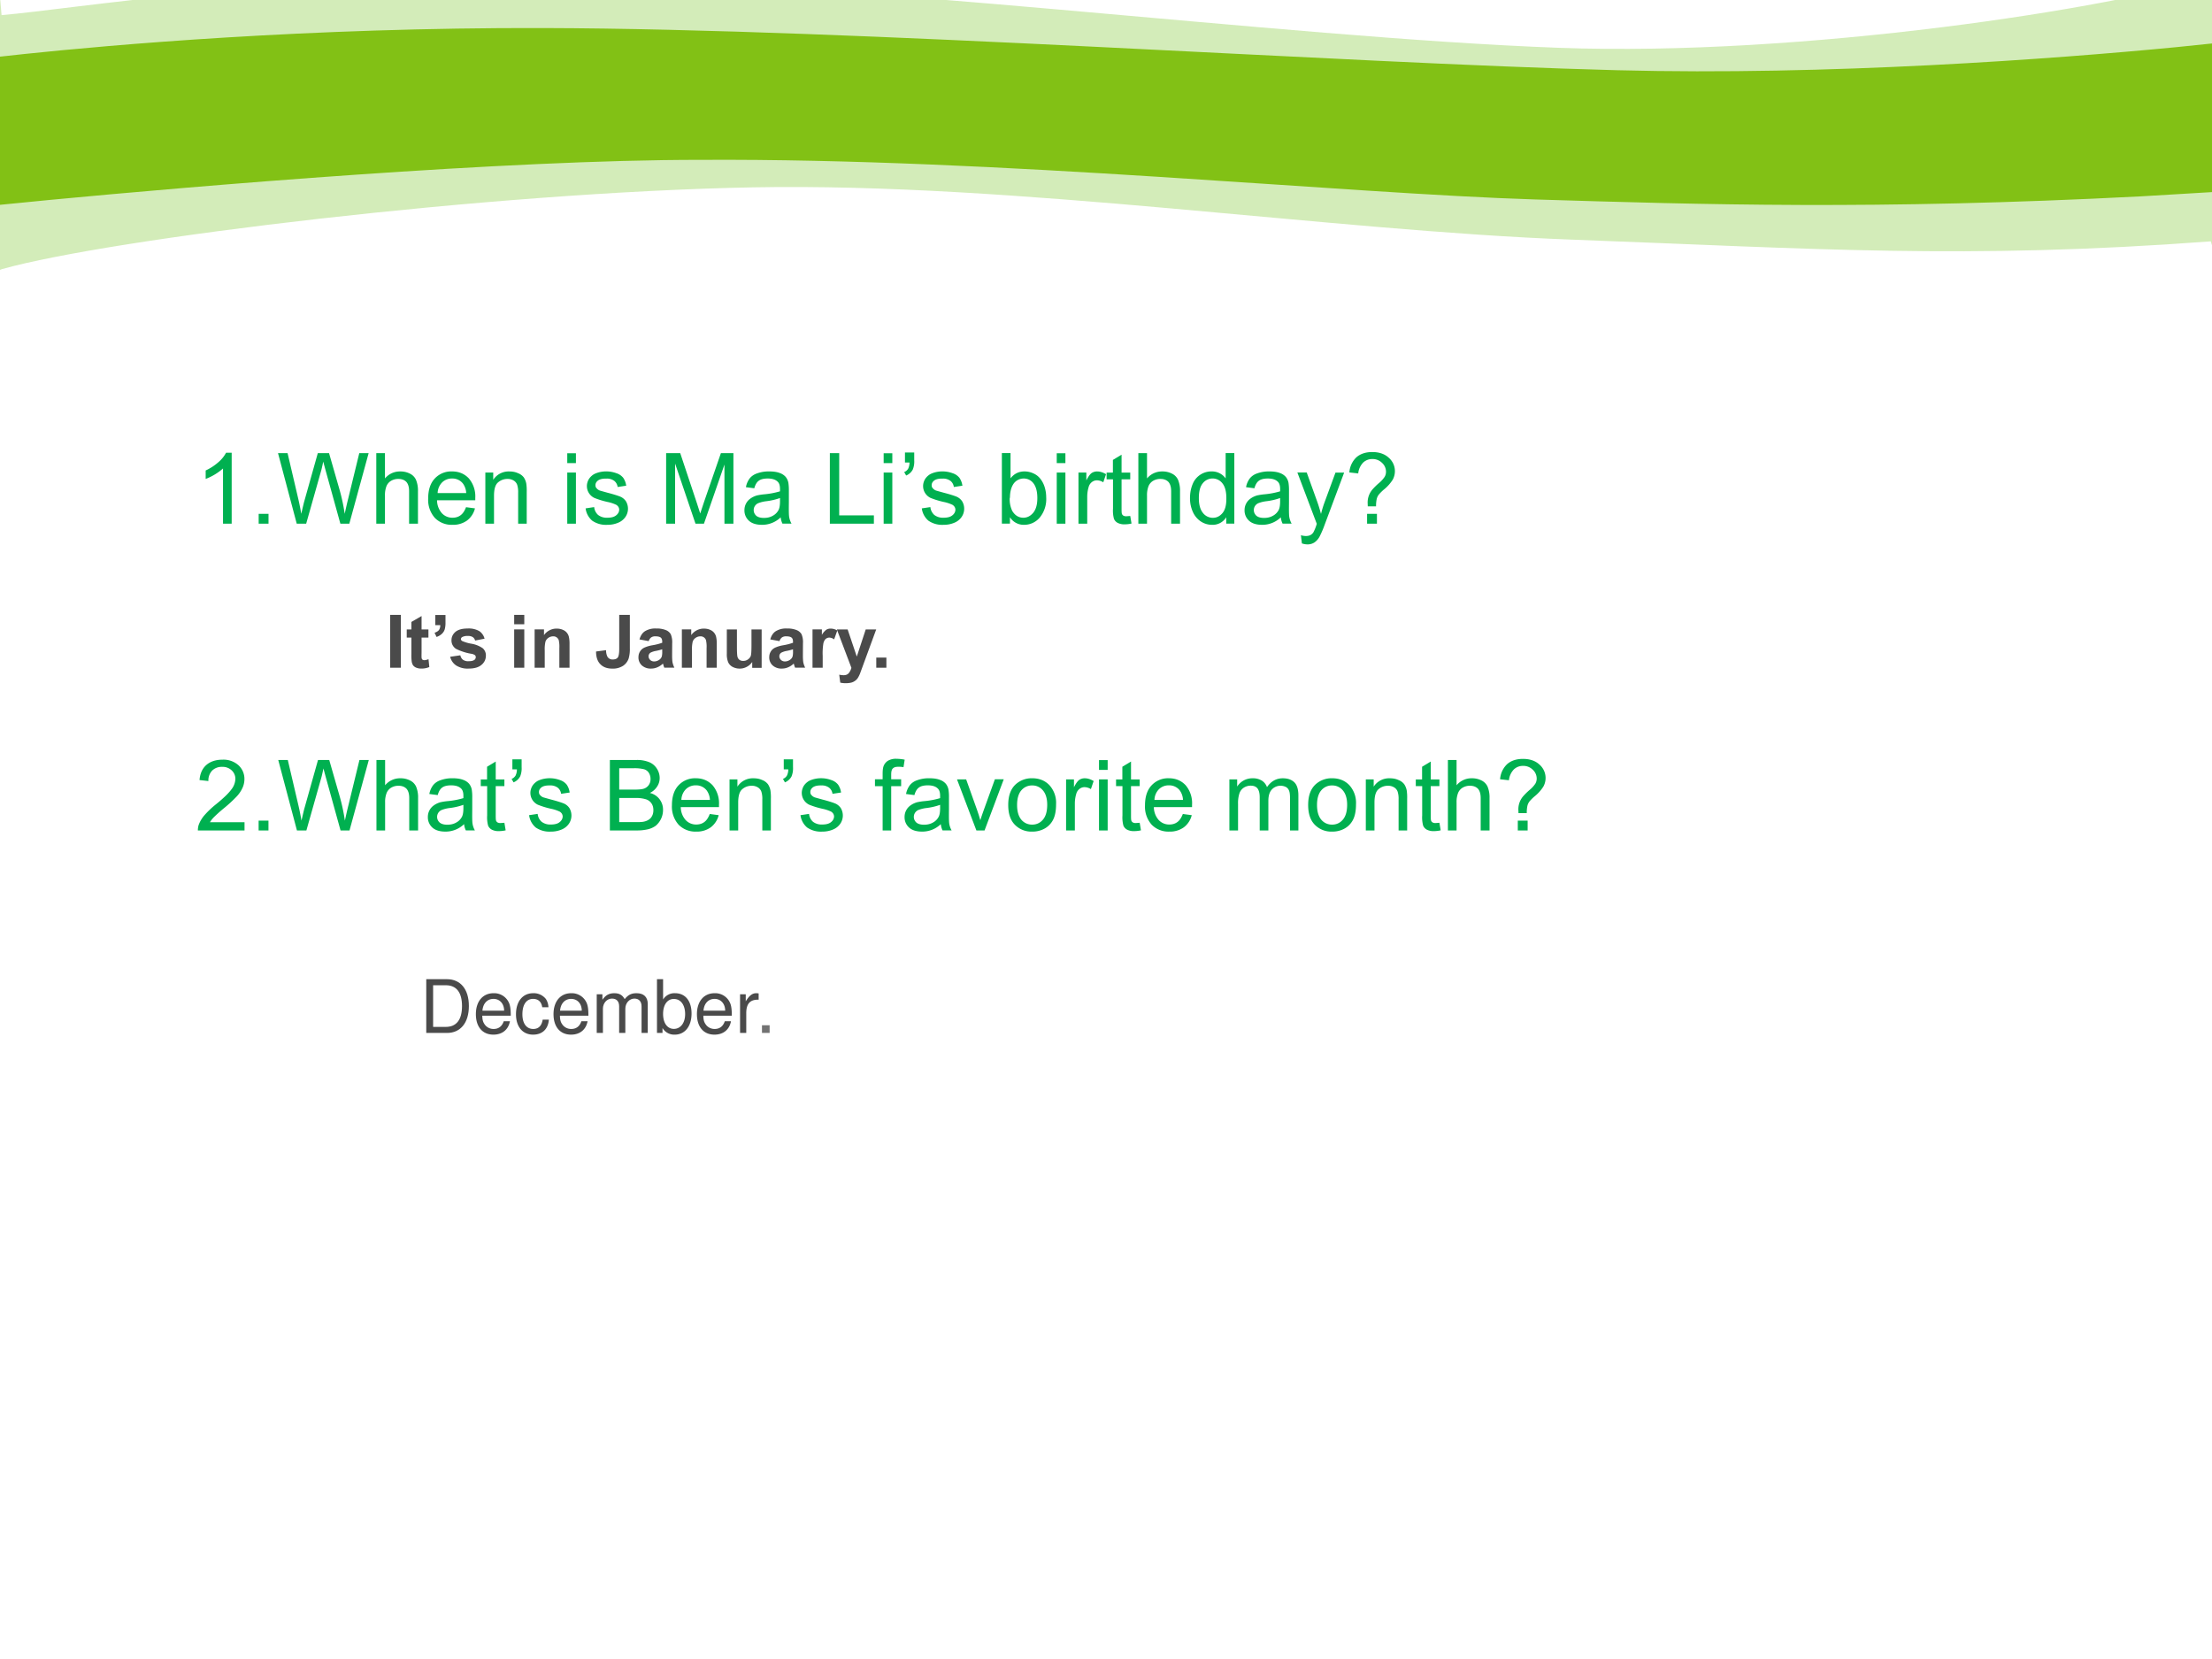
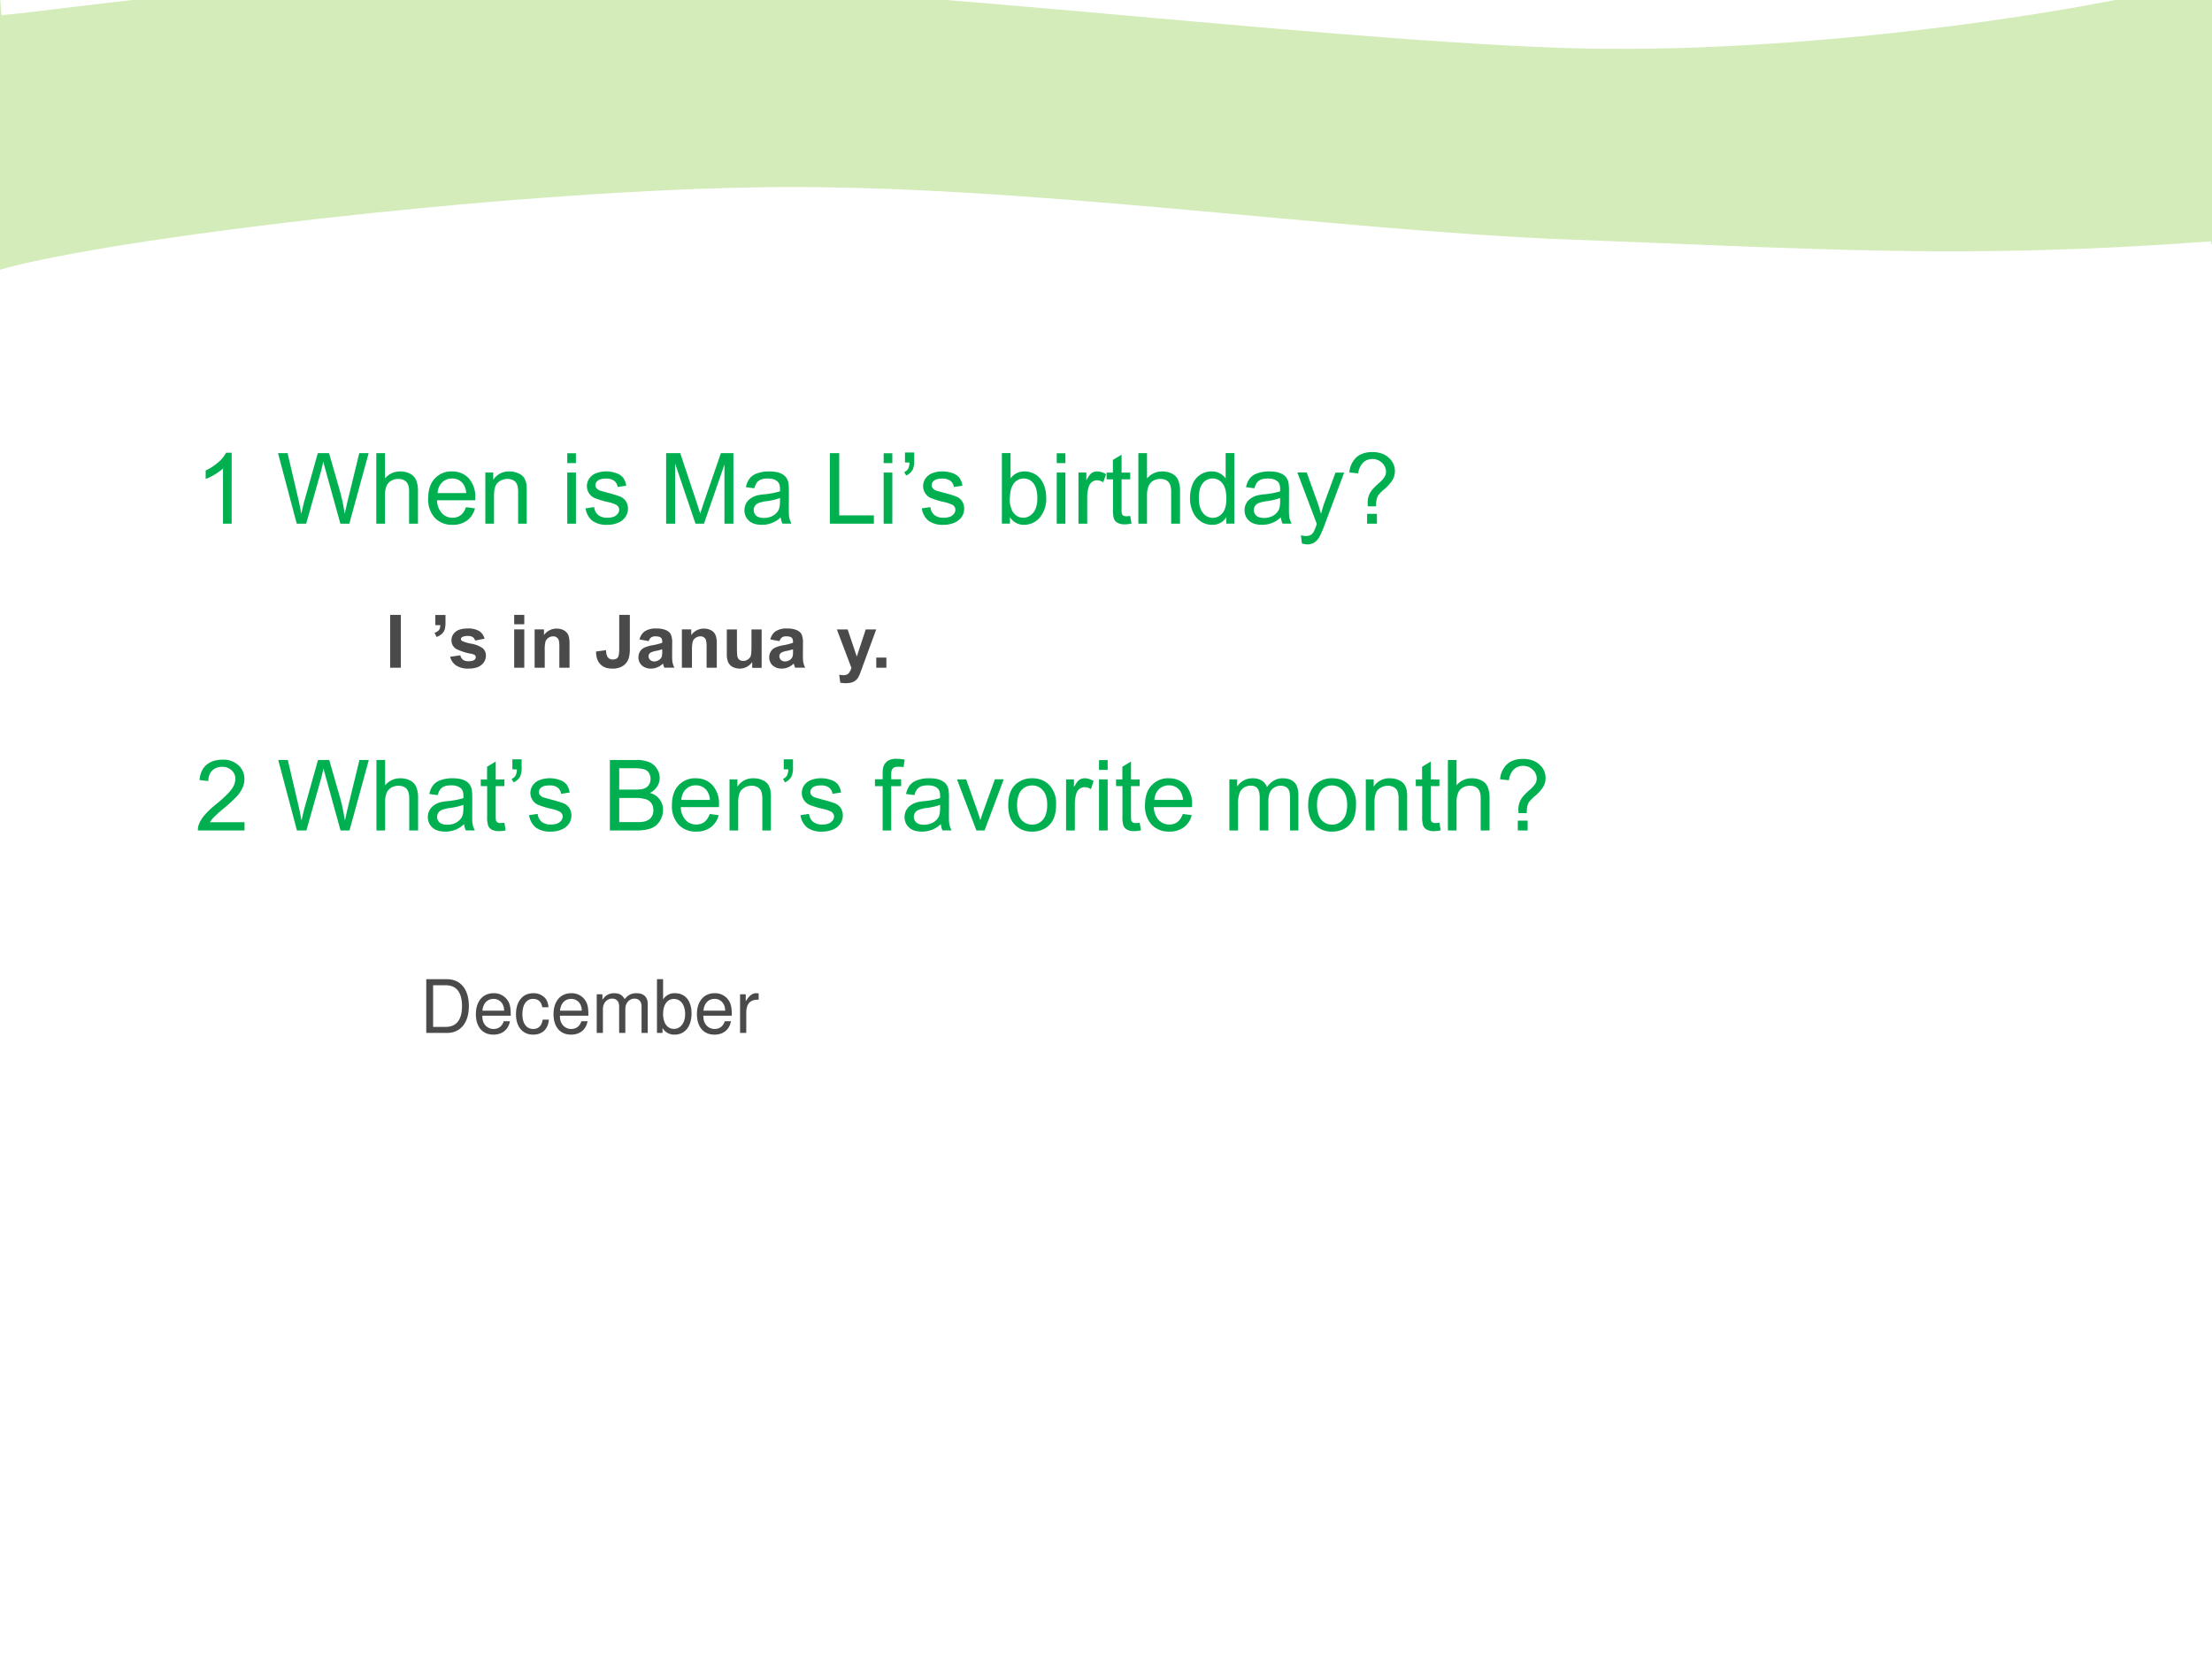
<svg xmlns="http://www.w3.org/2000/svg" xmlns:xlink="http://www.w3.org/1999/xlink" width="960" height="720" viewBox="0 0 720 540">
  <rect x="0" y="0" width="720" height="540" fill="#333333" stroke="none" />
  <g data-name="P">
    <clipPath id="a">
      <path fill-rule="evenodd" d="M0 540h720V0H0Z" />
    </clipPath>
    <g clip-path="url(#a)">
      <path fill="#fff" fill-rule="evenodd" d="M0 540h720V0H0Z" />
    </g>
  </g>
  <g data-name="Artifact">
    <clipPath id="b">
      <path fill-rule="evenodd" d="M0 540h720V0H0Z" />
    </clipPath>
    <g clip-path="url(#b)">
      <path fill="#92d050" fill-opacity=".4" fill-rule="evenodd" d="m720.08-7.43.75 90.13-1.21-4.14c-80.28 5.98-128.91 2.37-208-.56-79.08-2.93-181.34-18.61-266.49-17.02-85.16 1.6-209.205 16.7-244.44 26.6l-.69.26V-1.02l.507 5.95C25.563 2.72 84.042-7.47 173.8-7.09c102.57.43 242.55 19.29 333.6 22.65C586.96 18.5 688.08 2.69 721.68-7.92l-1.6.49Z" />
    </g>
  </g>
  <g data-name="Artifact">
    <clipPath id="c">
      <path fill-rule="evenodd" d="M0 540h720V0H0Z" />
    </clipPath>
    <g clip-path="url(#c)">
-       <path fill="#82c115" fill-rule="evenodd" d="M177.04 9.13c102.84.28 258.19 11.36 349.42 13.73 68.52 1.78 141.9-3.64 181.82-7.5L720 14.15v48.38l-23.28 1.39c-86.34 4.46-142.9 2.65-197.1 1-61.8-1.9-174.71-13.45-271.35-12.89-63.58-.07-165.27 8.6-211.813 13.02L0 66.67V18.44l8.09-.88c27.611-2.89 91.821-8.65 168.95-8.43Z" />
-     </g>
+       </g>
  </g>
  <g data-name="P">
    <clipPath id="d">
      <path fill-rule="evenodd" d="M0 540h720V0H0Z" />
    </clipPath>
    <g clip-path="url(#d)">
      <symbol id="e">
        <path d="M.264 0H.176v.56A.582.582 0 0 0 0 .454V.54a.53.53 0 0 1 .129.084.33.33 0 0 1 .078.096h.057V0Z" />
      </symbol>
      <symbol id="f">
-         <path d="M0 0v.1h.1V0H0Z" />
+         <path d="M0 0h.1V0H0Z" />
      </symbol>
      <symbol id="g">
        <path d="M.19 0 0 .716h.097l.11-.47A2.44 2.44 0 0 0 .236.1c.018.077.028.12.032.132l.136.484h.114L.622.354A1.92 1.92 0 0 0 .677.1c.01.045.021.097.036.156l.112.46H.92L.724 0H.633L.482.545.459.63A1.746 1.746 0 0 0 .44.545L.286 0H.19Z" />
      </symbol>
      <symbol id="h">
        <path d="M0 0v.716h.088V.459A.196.196 0 0 0 .243.53a.208.208 0 0 0 .1-.023.13.13 0 0 0 .06-.062.286.286 0 0 0 .02-.116V0H.333v.329c0 .044-.01.075-.028.095-.02.02-.046.03-.08.03A.142.142 0 0 1 .15.435.113.113 0 0 1 .103.38.252.252 0 0 1 .088.284V0H0Z" />
      </symbol>
      <symbol id="i">
        <path d="M.384.179.475.167a.222.222 0 0 0-.08-.123A.24.24 0 0 0 .248 0a.238.238 0 0 0-.18.07A.275.275 0 0 0 0 .267C0 .354.022.422.067.47a.228.228 0 0 0 .175.072c.07 0 .126-.024.17-.07a.281.281 0 0 0 .066-.2.82.82 0 0 0 0-.023H.09A.2.2 0 0 1 .139.118.144.144 0 0 1 .248.072c.032 0 .06.009.082.026.023.017.04.044.054.08M.096.322h.29a.176.176 0 0 1-.034.098.135.135 0 0 1-.109.05.14.14 0 0 1-.102-.04.161.161 0 0 1-.045-.108Z" />
      </symbol>
      <symbol id="j">
        <path d="M0 0v.519h.08V.445A.186.186 0 0 0 .243.53C.275.53.304.525.33.513A.134.134 0 0 0 .39.47.17.17 0 0 0 .416.404.503.503 0 0 0 .42.32V0H.333v.315a.235.235 0 0 1-.01.08.083.083 0 0 1-.036.043.113.113 0 0 1-.061.016.143.143 0 0 1-.098-.036C.101.395.088.35.088.283V0H0Z" />
      </symbol>
      <symbol id="k">
        <path d="M-2147483500-2147483500Z" />
      </symbol>
      <symbol id="l">
        <path d="M0 .615v.1h.088v-.1H0M0 0v.519h.088V0H0Z" />
      </symbol>
      <symbol id="m">
        <path d="M0 .167.087.18A.122.122 0 0 1 .127.1.143.143 0 0 1 .221.072c.04 0 .07.008.09.025.02.016.03.036.03.058C.34.175.33.19.313.202a.381.381 0 0 1-.09.03.854.854 0 0 0-.134.041.134.134 0 0 0-.056.05.133.133 0 0 0-.02.07c0 .023.006.044.016.064.011.02.026.036.044.049.013.01.032.018.055.025A.298.298 0 0 0 .312.524.145.145 0 0 0 .382.477a.184.184 0 0 0 .03-.08L.325.384a.094.094 0 0 1-.034.062.123.123 0 0 1-.08.023C.172.47.144.463.126.45.108.436.1.42.1.403.1.39.103.38.11.373A.078.078 0 0 1 .144.348C.153.345.179.338.222.326.284.31.327.296.352.286A.13.13 0 0 0 .41.238.148.148 0 0 0 .405.081.166.166 0 0 0 .33.021.272.272 0 0 0 .221 0a.245.245 0 0 0-.154.042A.196.196 0 0 0 0 .167Z" />
      </symbol>
      <symbol id="n">
        <path d="M0 0v.716h.143L.312.209.346.103l.038.115.172.498h.127V0H.592v.6L.384 0H.298L.091.61V0H0Z" />
      </symbol>
      <symbol id="o">
        <path d="M.368.076A.27.27 0 0 0 .178 0C.12 0 .075.014.045.042A.139.139 0 0 0 0 .148a.142.142 0 0 0 .063.12c.018.013.04.023.063.03A.628.628 0 0 0 .204.31a.803.803 0 0 1 .157.03v.023C.361.4.353.424.336.439.314.46.281.47.236.47.195.47.164.462.145.447.125.433.11.407.1.371L.015.382a.21.21 0 0 0 .039.09c.018.022.043.04.077.051A.342.342 0 0 0 .25.542c.044 0 .08-.005.108-.016a.141.141 0 0 0 .061-.04.136.136 0 0 0 .027-.059.495.495 0 0 0 .005-.08V.228C.45.147.45.096.455.074A.2.2 0 0 1 .478.012H.386a.186.186 0 0 0-.018.064M.361.272A.645.645 0 0 0 .217.239.332.332 0 0 1 .141.22a.076.076 0 0 1-.047-.07C.094.127.103.108.12.092.138.077.164.07.198.07s.064.007.09.022a.138.138 0 0 1 .059.06c.01.02.014.05.014.089v.032Z" />
      </symbol>
      <symbol id="p">
        <path d="M0 0v.716h.095V.084h.352V0H0Z" />
      </symbol>
      <symbol id="q">
        <path d="M.008.132v.102h.094v-.08A.215.215 0 0 0 .087.06.133.133 0 0 0 .02 0L0 .035c.018.007.03.018.04.033a.142.142 0 0 1 .014.064H.008Z" />
      </symbol>
      <symbol id="r">
        <path d="M.082.012H0v.716h.088V.472c.037.047.084.07.142.07a.214.214 0 0 0 .09-.02.18.18 0 0 0 .07-.054.256.256 0 0 0 .044-.084A.347.347 0 0 0 .45.28.296.296 0 0 0 .384.073.206.206 0 0 0 .226 0a.165.165 0 0 0-.144.077V.012M.08.275A.27.27 0 0 1 .106.14C.134.095.171.072.218.072c.039 0 .072.017.1.05.028.034.042.083.042.15 0 .067-.014.117-.04.15A.122.122 0 0 1 .221.47a.126.126 0 0 1-.1-.05C.096.385.082.337.082.274Z" />
      </symbol>
      <symbol id="s">
        <path d="M0 0v.519h.08v-.08C.1.478.117.502.134.514A.099.099 0 0 0 .19.53c.03 0 .06-.01.09-.028L.252.42a.126.126 0 0 1-.064.02.083.083 0 0 1-.052-.018.093.093 0 0 1-.032-.048.342.342 0 0 1-.015-.103V0H0Z" />
      </symbol>
      <symbol id="t">
        <path d="M.24.085.253.008A.326.326 0 0 0 .187 0a.15.15 0 0 0-.075.015.085.085 0 0 0-.037.04.317.317 0 0 0-.01.104v.298H0v.068h.064v.129l.088.053V.525H.24V.457H.152V.154c0-.025.001-.041.004-.049A.038.038 0 0 1 .171.088a.06.06 0 0 1 .03-.006l.04.003Z" />
      </symbol>
      <symbol id="u">
        <path d="M.368.012v.065A.161.161 0 0 0 .223 0 .205.205 0 0 0 .11.034a.227.227 0 0 0-.08.095A.334.334 0 0 0 0 .271c0 .051.009.098.026.14a.204.204 0 0 0 .193.131.171.171 0 0 0 .143-.071v.257H.45V.012H.368M.09.27C.09.204.104.154.132.12a.127.127 0 0 1 .1-.049c.038 0 .07.016.097.047.027.032.04.08.04.144C.37.334.357.386.33.42a.126.126 0 0 1-.2.002C.103.39.09.34.09.271Z" />
      </symbol>
      <symbol id="v">
        <path d="m.046.01-.01.083a.196.196 0 0 1 .05-.008c.02 0 .036.004.047.01a.08.08 0 0 1 .03.028.431.431 0 0 1 .034.086L0 .73h.095l.108-.3C.217.39.229.35.24.309c.01.04.022.08.036.118l.111.302h.088L.278.202a1.035 1.035 0 0 0-.05-.118.171.171 0 0 0-.053-.063A.126.126 0 0 0 .103 0a.176.176 0 0 0-.057.01Z" />
      </symbol>
      <symbol id="w">
        <path d="M.187.176.186.203a.203.203 0 0 0 .05.146.652.652 0 0 0 .062.061.3.3 0 0 1 .06.065C.367.49.372.508.372.527a.121.121 0 0 1-.04.09.135.135 0 0 1-.099.039A.132.132 0 0 1 .14.62.185.185 0 0 1 .09.51L0 .52a.234.234 0 0 0 .072.154c.04.035.094.053.16.053.07 0 .126-.019.167-.057A.18.18 0 0 0 .44.446.41.41 0 0 0 .355.35.435.435 0 0 1 .298.294a.125.125 0 0 1-.02-.042.348.348 0 0 1-.007-.076H.187M.18 0v.1h.1V0h-.1Z" />
      </symbol>
      <use xlink:href="#e" fill="#00b050" transform="matrix(32.064 0 0 -32.064 66.947 170.45)" />
      <use xlink:href="#f" fill="#00b050" transform="matrix(32.064 0 0 -32.064 84.196 170.45)" />
      <use xlink:href="#g" fill="#00b050" transform="matrix(32.064 0 0 -32.064 90.493 170.45)" />
      <use xlink:href="#h" fill="#00b050" transform="matrix(32.064 0 0 -32.064 122.483 170.45)" />
      <use xlink:href="#i" fill="#00b050" transform="matrix(32.064 0 0 -32.064 139.371 170.826)" />
      <use xlink:href="#j" fill="#00b050" transform="matrix(32.064 0 0 -32.064 157.978 170.45)" />
      <use xlink:href="#k" fill="#00b050" transform="matrix(32.064 0 0 -32.064 68856909000 -68856909000)" />
      <use xlink:href="#l" fill="#00b050" transform="matrix(32.064 0 0 -32.064 184.639 170.45)" />
      <use xlink:href="#m" fill="#00b050" transform="matrix(32.064 0 0 -32.064 190.614 170.826)" />
      <use xlink:href="#k" fill="#00b050" transform="matrix(32.064 0 0 -32.064 68856909000 -68856909000)" />
      <use xlink:href="#n" fill="#00b050" transform="matrix(32.064 0 0 -32.064 216.825 170.45)" />
      <use xlink:href="#o" fill="#00b050" transform="matrix(32.064 0 0 -32.064 242.313 170.826)" />
      <use xlink:href="#k" fill="#00b050" transform="matrix(32.064 0 0 -32.064 68856909000 -68856909000)" />
      <use xlink:href="#p" fill="#00b050" transform="matrix(32.064 0 0 -32.064 270.116 170.45)" />
      <use xlink:href="#l" fill="#00b050" transform="matrix(32.064 0 0 -32.064 287.628 170.45)" />
      <use xlink:href="#q" fill="#00b050" transform="matrix(32.064 0 0 -32.064 294.308 154.778)" />
      <use xlink:href="#m" fill="#00b050" transform="matrix(32.064 0 0 -32.064 300.049 170.826)" />
      <use xlink:href="#k" fill="#00b050" transform="matrix(32.064 0 0 -32.064 68856909000 -68856909000)" />
      <use xlink:href="#r" fill="#00b050" transform="matrix(32.064 0 0 -32.064 326.106 170.826)" />
      <use xlink:href="#l" fill="#00b050" transform="matrix(32.064 0 0 -32.064 343.965 170.45)" />
      <use xlink:href="#s" fill="#00b050" transform="matrix(32.064 0 0 -32.064 351.036 170.45)" />
      <use xlink:href="#t" fill="#00b050" transform="matrix(32.064 0 0 -32.064 360.195 170.67)" />
      <use xlink:href="#h" fill="#00b050" transform="matrix(32.064 0 0 -32.064 370.53 170.45)" />
      <use xlink:href="#u" fill="#00b050" transform="matrix(32.064 0 0 -32.064 387.34 170.826)" />
      <use xlink:href="#o" fill="#00b050" transform="matrix(32.064 0 0 -32.064 405.102 170.826)" />
      <use xlink:href="#v" fill="#00b050" transform="matrix(32.064 0 0 -32.064 422.288 177.198)" />
      <use xlink:href="#w" fill="#00b050" transform="matrix(32.064 0 0 -32.064 439.212 170.45)" />
    </g>
  </g>
  <g data-name="P">
    <clipPath id="x">
      <path fill-rule="evenodd" d="M0 540h720V0H0Z" />
    </clipPath>
    <g clip-path="url(#x)">
      <symbol id="y">
        <path d="M.474.084V0H0C0 .021.003.042.01.061a.325.325 0 0 0 .058.095.923.923 0 0 0 .115.109c.078.063.13.114.157.151a.183.183 0 0 1 .041.106.116.116 0 0 1-.037.088.133.133 0 0 1-.097.036.137.137 0 0 1-.102-.038.144.144 0 0 1-.038-.106l-.09.01c.005.067.029.118.07.154C.127.7.181.719.25.719A.227.227 0 0 0 .413.662.188.188 0 0 0 .473.52.215.215 0 0 0 .455.436.325.325 0 0 0 .397.348 1.392 1.392 0 0 0 .26.222 1.46 1.46 0 0 1 .16.132.281.281 0 0 1 .123.084h.35Z" />
      </symbol>
      <symbol id="z">
        <path d="M0 0v.716h.269a.327.327 0 0 0 .13-.022.166.166 0 0 0 .079-.067.174.174 0 0 0 .028-.094C.506.503.498.473.48.446A.178.178 0 0 0 .406.381.173.173 0 0 0 .54.208a.209.209 0 0 0-.074-.16.222.222 0 0 0-.079-.036A.483.483 0 0 0 .273 0H0m.095.415H.25c.042 0 .072.003.09.008A.1.1 0 0 1 .394.46a.102.102 0 0 1 .019.062.114.114 0 0 1-.017.063.085.085 0 0 1-.05.037.398.398 0 0 1-.108.01H.095V.415m0-.33h.178a.41.41 0 0 1 .064.003c.022.004.04.01.055.02C.407.116.42.13.428.146c.01.018.014.038.014.06 0 .027-.006.05-.02.07a.106.106 0 0 1-.057.041.344.344 0 0 1-.105.013H.095V.084Z" />
      </symbol>
      <symbol id="A">
        <path d="M.078 0v.45H0V.52h.078v.055c0 .035.003.06.009.077A.112.112 0 0 0 .13.707a.16.16 0 0 0 .09.021.43.43 0 0 0 .082-.009L.29.643a.295.295 0 0 1-.052.004C.212.647.193.642.182.63.17.62.165.598.165.566V.52h.101V.45H.165V0H.078Z" />
      </symbol>
      <symbol id="B">
        <path d="M.197 0 0 .519h.093L.204.208C.216.174.227.14.237.104.245.13.256.164.27.202L.385.52h.09L.28 0H.197Z" />
      </symbol>
      <symbol id="C">
        <path d="M0 .271c0 .096.027.167.08.213a.241.241 0 0 0 .163.058c.071 0 .13-.023.175-.07A.266.266 0 0 0 .486.278C.486.212.476.16.456.121A.211.211 0 0 0 .368.03.253.253 0 0 0 .243 0a.234.234 0 0 0-.176.07C.022.116 0 .183 0 .27m.09 0c0-.066.015-.116.044-.15a.14.14 0 0 1 .11-.049c.043 0 .08.017.108.05.029.033.044.084.044.152C.396.338.38.387.352.419a.138.138 0 0 1-.109.05.14.14 0 0 1-.11-.05C.106.388.09.338.09.272Z" />
      </symbol>
      <symbol id="D">
        <path d="M0 0v.519h.079V.446A.183.183 0 0 0 .236.53.17.17 0 0 0 .33.506.128.128 0 0 0 .382.44C.423.5.477.53.542.53.594.53.633.516.662.487.688.46.701.415.701.356V0H.616v.327c0 .035-.003.06-.009.075a.072.072 0 0 1-.03.038.122.122 0 0 1-.144-.022C.408.392.396.354.396.3V0H.308v.337c0 .039-.007.068-.021.088-.015.02-.038.03-.07.03a.129.129 0 0 1-.07-.02.111.111 0 0 1-.045-.058A.322.322 0 0 1 .088.27V0H0Z" />
      </symbol>
      <use xlink:href="#y" fill="#00b050" transform="matrix(32.04 0 0 -32.04 64.405 270.31)" />
      <use xlink:href="#f" fill="#00b050" transform="matrix(32.04 0 0 -32.04 84.18 270.31)" />
      <use xlink:href="#g" fill="#00b050" transform="matrix(32.04 0 0 -32.04 90.568 270.31)" />
      <use xlink:href="#h" fill="#00b050" transform="matrix(32.04 0 0 -32.04 122.535 270.31)" />
      <use xlink:href="#o" fill="#00b050" transform="matrix(32.04 0 0 -32.04 139.267 270.685)" />
      <use xlink:href="#t" fill="#00b050" transform="matrix(32.04 0 0 -32.04 156.487 270.529)" />
      <use xlink:href="#q" fill="#00b050" transform="matrix(32.04 0 0 -32.04 166.52 254.65)" />
      <use xlink:href="#m" fill="#00b050" transform="matrix(32.04 0 0 -32.04 172.224 270.685)" />
      <use xlink:href="#k" fill="#00b050" transform="matrix(32.04 0 0 -32.04 68805370000 -68805370000)" />
      <use xlink:href="#z" fill="#00b050" transform="matrix(32.04 0 0 -32.04 198.512 270.31)" />
      <use xlink:href="#i" fill="#00b050" transform="matrix(32.04 0 0 -32.04 218.71 270.685)" />
      <use xlink:href="#j" fill="#00b050" transform="matrix(32.04 0 0 -32.04 237.463 270.31)" />
      <use xlink:href="#q" fill="#00b050" transform="matrix(32.04 0 0 -32.04 254.854 254.65)" />
      <use xlink:href="#m" fill="#00b050" transform="matrix(32.04 0 0 -32.04 260.558 270.685)" />
      <use xlink:href="#k" fill="#00b050" transform="matrix(32.04 0 0 -32.04 68805370000 -68805370000)" />
      <use xlink:href="#A" fill="#00b050" transform="matrix(32.04 0 0 -32.04 284.797 270.31)" />
      <use xlink:href="#o" fill="#00b050" transform="matrix(32.04 0 0 -32.04 294.437 270.685)" />
      <use xlink:href="#B" fill="#00b050" transform="matrix(32.04 0 0 -32.04 311.5 270.31)" />
      <use xlink:href="#C" fill="#00b050" transform="matrix(32.04 0 0 -32.04 328.177 270.685)" />
      <use xlink:href="#s" fill="#00b050" transform="matrix(32.04 0 0 -32.04 347.008 270.31)" />
      <use xlink:href="#l" fill="#00b050" transform="matrix(32.04 0 0 -32.04 357.724 270.31)" />
      <use xlink:href="#t" fill="#00b050" transform="matrix(32.04 0 0 -32.04 363.273 270.529)" />
      <use xlink:href="#i" fill="#00b050" transform="matrix(32.04 0 0 -32.04 372.694 270.685)" />
      <use xlink:href="#k" fill="#00b050" transform="matrix(32.04 0 0 -32.04 68805370000 -68805370000)" />
      <use xlink:href="#D" fill="#00b050" transform="matrix(32.04 0 0 -32.04 400.162 270.31)" />
      <use xlink:href="#C" fill="#00b050" transform="matrix(32.04 0 0 -32.04 425.803 270.685)" />
      <use xlink:href="#j" fill="#00b050" transform="matrix(32.04 0 0 -32.04 444.57 270.31)" />
      <use xlink:href="#t" fill="#00b050" transform="matrix(32.04 0 0 -32.04 460.835 270.529)" />
      <use xlink:href="#h" fill="#00b050" transform="matrix(32.04 0 0 -32.04 471.29 270.31)" />
      <use xlink:href="#w" fill="#00b050" transform="matrix(32.04 0 0 -32.04 488.273 270.31)" />
    </g>
  </g>
  <g data-name="P">
    <clipPath id="E">
      <path fill-rule="evenodd" d="M0 540h720V0H0Z" />
    </clipPath>
    <g clip-path="url(#E)">
      <symbol id="F">
        <path d="M0 0v.716h.145V0H0Z" />
      </symbol>
      <symbol id="G">
-         <path d="M.294.53V.42H.201V.213C.2.17.2.145.203.138A.032.032 0 0 1 .215.12.04.04 0 0 1 .24.114c.012 0 .03.004.055.013L.306.021A.273.273 0 0 0 .197 0 .175.175 0 0 0 .13.012a.102.102 0 0 0-.044.032.132.132 0 0 0-.019.054.665.665 0 0 0-.004.097V.42H0v.11h.063v.102l.138.08V.53h.093Z" />
-       </symbol>
+         </symbol>
      <symbol id="H">
        <path d="M.011.297h.137V.199a.345.345 0 0 0-.01-.095A.14.14 0 0 0 .1.043.198.198 0 0 0 .027 0L0 .057c.028.009.047.021.06.037A.113.113 0 0 1 .077.16H.01v.137Z" />
      </symbol>
      <symbol id="I">
        <path d="m0 .16.138.02A.102.102 0 0 1 .173.12.121.121 0 0 1 .25.1C.284.1.31.105.329.118.34.128.347.14.347.155c0 .01-.004.02-.01.026A.11.11 0 0 1 .29.2a.74.74 0 0 0-.21.067.134.134 0 0 0-.062.117c0 .045.018.082.053.113.036.03.09.046.165.046A.288.288 0 0 0 .396.507a.177.177 0 0 0 .07-.102L.338.38a.08.08 0 0 1-.031.046.114.114 0 0 1-.066.016.15.15 0 0 1-.078-.015A.033.033 0 0 1 .146.4C.146.39.151.382.16.375A.514.514 0 0 1 .288.337.382.382 0 0 0 .441.276.127.127 0 0 0 .484.174.157.157 0 0 0 .424.05C.386.017.327 0 .25 0A.29.29 0 0 0 .08.043.198.198 0 0 0 0 .16Z" />
      </symbol>
      <symbol id="J">
-         <path d="M-2147483500-2147483500Z" />
-       </symbol>
+         </symbol>
      <symbol id="K">
        <path d="M0 .589v.127h.137V.589H0M0 0v.519h.137V0H0Z" />
      </symbol>
      <symbol id="L">
        <path d="M.473 0H.335v.265a.406.406 0 0 1-.008.108.076.076 0 0 1-.077.052.11.11 0 0 1-.063-.02.1.1 0 0 1-.04-.051.458.458 0 0 1-.01-.12V0H0v.519h.127V.442A.208.208 0 0 0 .298.53C.328.53.356.525.381.514a.135.135 0 0 0 .084-.1.416.416 0 0 0 .008-.092V0Z" />
      </symbol>
      <symbol id="M">
        <path d="M.314.728h.144V.275A.462.462 0 0 0 .442.138a.195.195 0 0 0-.076-.1A.254.254 0 0 0 .221 0C.15 0 .096.02.058.06.02.098 0 .156 0 .232L.136.25A.19.19 0 0 1 .154.162.078.078 0 0 1 .226.124C.258.124.28.133.294.15c.013.018.02.057.02.115v.462Z" />
      </symbol>
      <symbol id="N">
        <path d="M.139.372.014.395c.014.05.038.087.072.11A.264.264 0 0 0 .24.543.325.325 0 0 0 .375.52.133.133 0 0 0 .438.465.278.278 0 0 0 .457.342L.456.182c0-.045.002-.08.006-.1a.304.304 0 0 1 .025-.07H.35a.505.505 0 0 0-.018.056.247.247 0 0 0-.075-.05A.215.215 0 0 0 .172 0a.178.178 0 0 0-.126.043.145.145 0 0 0-.046.11c0 .03.007.056.021.078.014.024.034.041.059.053a.456.456 0 0 0 .109.032.748.748 0 0 1 .133.034v.014C.322.39.316.409.302.42.29.43.266.437.23.437A.097.097 0 0 1 .172.422a.099.099 0 0 1-.033-.05M.322.261A.858.858 0 0 0 .24.24.252.252 0 0 1 .164.216.057.057 0 0 1 .137.167c0-.019.007-.035.022-.05a.075.075 0 0 1 .054-.02c.025 0 .049.008.071.024a.086.086 0 0 1 .033.046.27.27 0 0 1 .005.066v.028Z" />
      </symbol>
      <symbol id="O">
        <path d="M.344.012v.077A.207.207 0 0 0 .078.023a.135.135 0 0 0-.06.064A.288.288 0 0 0 0 .202V.53h.137V.292C.137.219.14.174.145.158a.076.076 0 0 1 .027-.04.086.086 0 0 1 .051-.014c.024 0 .045.007.063.02A.1.1 0 0 1 .324.17c.007.02.01.066.01.14v.22h.138V.01H.344Z" />
      </symbol>
      <symbol id="P">
-         <path d="M.137 0H0v.519h.127V.445a.224.224 0 0 0 .059.069.11.11 0 0 0 .06.016.174.174 0 0 0 .09-.026L.293.384A.12.12 0 0 1 .23.408.075.075 0 0 1 .18.391C.167.381.156.361.148.334A.832.832 0 0 1 .138.16V0Z" />
-       </symbol>
+         </symbol>
      <symbol id="Q">
        <path d="M0 .729h.146L.27.361l.121.368h.142L.35.23.317.14A.357.357 0 0 0 .283.07.142.142 0 0 0 .245.032.158.158 0 0 0 .193.008a.364.364 0 0 0-.147 0L.032.116A.304.304 0 0 1 .091.109c.032 0 .056.01.071.029a.192.192 0 0 1 .035.071L0 .729Z" />
      </symbol>
      <symbol id="R">
        <path d="M0 0v.137h.137V0H0Z" />
      </symbol>
      <use xlink:href="#F" fill="#4a4a4a" transform="matrix(24.024 0 0 -24.024 126.992 217.34)" />
      <use xlink:href="#G" fill="#4a4a4a" transform="matrix(24.024 0 0 -24.024 132.392 217.622)" />
      <use xlink:href="#H" fill="#4a4a4a" transform="matrix(24.024 0 0 -24.024 141.45 207.322)" />
      <use xlink:href="#I" fill="#4a4a4a" transform="matrix(24.024 0 0 -24.024 146.526 217.622)" />
      <use xlink:href="#J" fill="#4a4a4a" transform="matrix(24.024 0 0 -24.024 51591145000 -51591145000)" />
      <use xlink:href="#K" fill="#4a4a4a" transform="matrix(24.024 0 0 -24.024 167.363 217.34)" />
      <use xlink:href="#L" fill="#4a4a4a" transform="matrix(24.024 0 0 -24.024 174.018 217.34)" />
      <use xlink:href="#J" fill="#4a4a4a" transform="matrix(24.024 0 0 -24.024 51591145000 -51591145000)" />
      <use xlink:href="#M" fill="#4a4a4a" transform="matrix(24.024 0 0 -24.024 194.013 217.633)" />
      <use xlink:href="#N" fill="#4a4a4a" transform="matrix(24.024 0 0 -24.024 207.816 217.622)" />
      <use xlink:href="#L" fill="#4a4a4a" transform="matrix(24.024 0 0 -24.024 221.946 217.34)" />
      <use xlink:href="#O" fill="#4a4a4a" transform="matrix(24.024 0 0 -24.024 236.577 217.622)" />
      <use xlink:href="#N" fill="#4a4a4a" transform="matrix(24.024 0 0 -24.024 250.386 217.622)" />
      <use xlink:href="#P" fill="#4a4a4a" transform="matrix(24.024 0 0 -24.024 264.471 217.34)" />
      <use xlink:href="#Q" fill="#4a4a4a" transform="matrix(24.024 0 0 -24.024 272.397 222.396)" />
      <use xlink:href="#R" fill="#4a4a4a" transform="matrix(24.024 0 0 -24.024 285.224 217.34)" />
    </g>
  </g>
  <g data-name="P">
    <clipPath id="S">
      <path fill-rule="evenodd" d="M0 540h720V0H0Z" />
    </clipPath>
    <g clip-path="url(#S)">
      <symbol id="T">
        <path d="M0 0h.281c.184 0 .297.138.297.365 0 .226-.112.364-.297.364H0V0m.093.082v.565h.172c.144 0 .22-.097.22-.283C.485.179.409.082.265.082H.093Z" />
      </symbol>
      <symbol id="U">
        <path d="M.473.257c0 .08-.006.128-.021.167A.22.22 0 0 1 .24.562C.094.562 0 .451 0 .278S.09 0 .238 0c.12 0 .203.068.224.182H.378C.355.113.308.077.241.077a.145.145 0 0 0-.126.068c-.02.03-.027.06-.028.112h.386M.089.325c.007.097.066.16.15.16.085 0 .144-.066.144-.16H.089Z" />
      </symbol>
      <symbol id="V">
        <path d="M.44.371a.216.216 0 0 1-.035.113.21.21 0 0 1-.172.078C.091.562 0 .45 0 .276 0 .107.09 0 .232 0c.125 0 .204.075.214.203H.362C.348.119.305.077.234.077.142.077.087.152.087.276c0 .131.054.209.145.209.07 0 .114-.041.124-.114H.44Z" />
      </symbol>
      <symbol id="W">
        <path d="M0 .524V0h.084v.329c0 .076.055.137.123.137.062 0 .097-.038.097-.105V0h.084v.329c0 .076.055.137.123.137.061 0 .097-.039.097-.105V0h.084v.393C.692.487.638.539.54.539.47.539.428.518.379.459.348.515.306.539.238.539.168.539.121.513.077.45v.074H0Z" />
      </symbol>
      <symbol id="X">
        <path d="M0 .752V.023h.075V.09A.184.184 0 0 1 .241 0c.138 0 .228.113.228.287 0 .17-.085.275-.224.275A.179.179 0 0 1 .083.476v.276H0M.229.484C.322.484.382.403.382.278c0-.119-.062-.2-.153-.2-.089 0-.146.08-.146.203 0 .123.057.203.146.203Z" />
      </symbol>
      <symbol id="Y">
        <path d="M0 .524V0h.084v.272c.001.126.053.182.168.179v.085A.211.211 0 0 1 .22.539C.166.539.125.507.077.429v.095H0Z" />
      </symbol>
      <use xlink:href="#T" fill="#4a4a4a" transform="matrix(24 0 0 -24 138.746 336.22)" />
      <use xlink:href="#U" fill="#4a4a4a" transform="matrix(24 0 0 -24 154.898 336.772)" />
      <use xlink:href="#V" fill="#4a4a4a" transform="matrix(24 0 0 -24 167.954 336.772)" />
      <use xlink:href="#U" fill="#4a4a4a" transform="matrix(24 0 0 -24 180.17 336.772)" />
      <use xlink:href="#W" fill="#4a4a4a" transform="matrix(24 0 0 -24 194.234 336.22)" />
      <use xlink:href="#X" fill="#4a4a4a" transform="matrix(24 0 0 -24 213.842 336.772)" />
      <use xlink:href="#U" fill="#4a4a4a" transform="matrix(24 0 0 -24 226.85 336.772)" />
      <use xlink:href="#Y" fill="#4a4a4a" transform="matrix(24 0 0 -24 240.89 336.22)" />
    </g>
  </g>
  <g data-name="P">
    <clipPath id="Z">
      <path fill-rule="evenodd" d="M0 540h720V0H0Z" />
    </clipPath>
    <g clip-path="url(#Z)">
      <symbol id="aa">
-         <path d="M.104.104H0V0h.104v.104Z" />
-       </symbol>
+         </symbol>
      <use xlink:href="#aa" fill="#727272" transform="matrix(24 0 0 -24 248.018 336.22)" />
    </g>
  </g>
</svg>